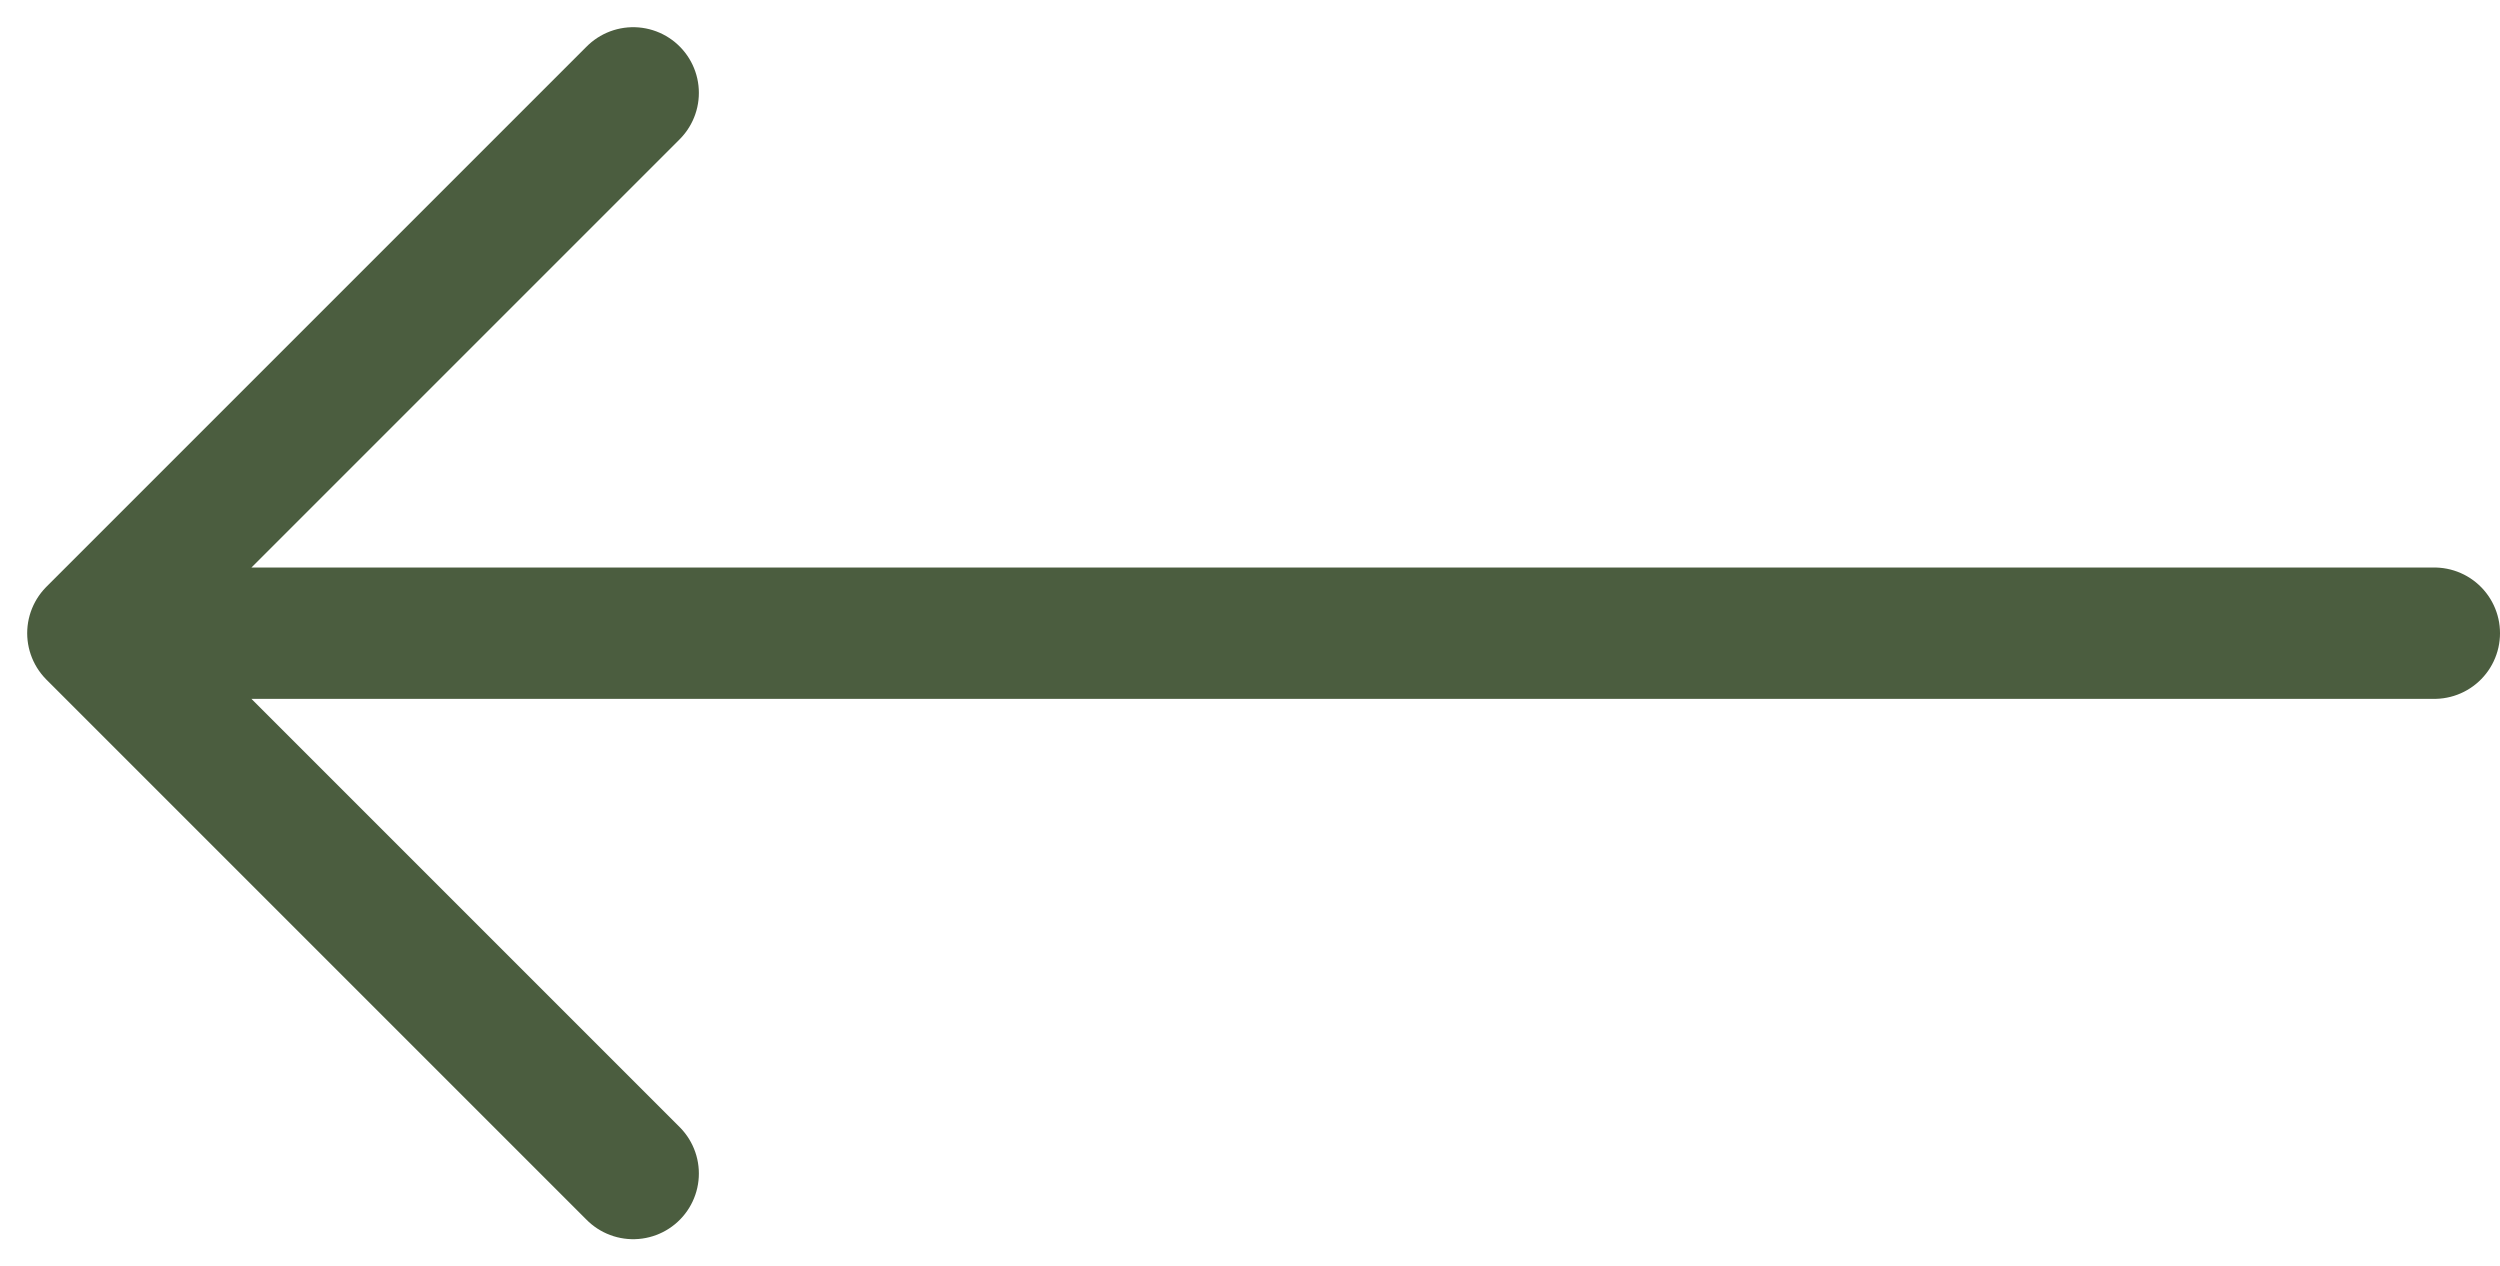
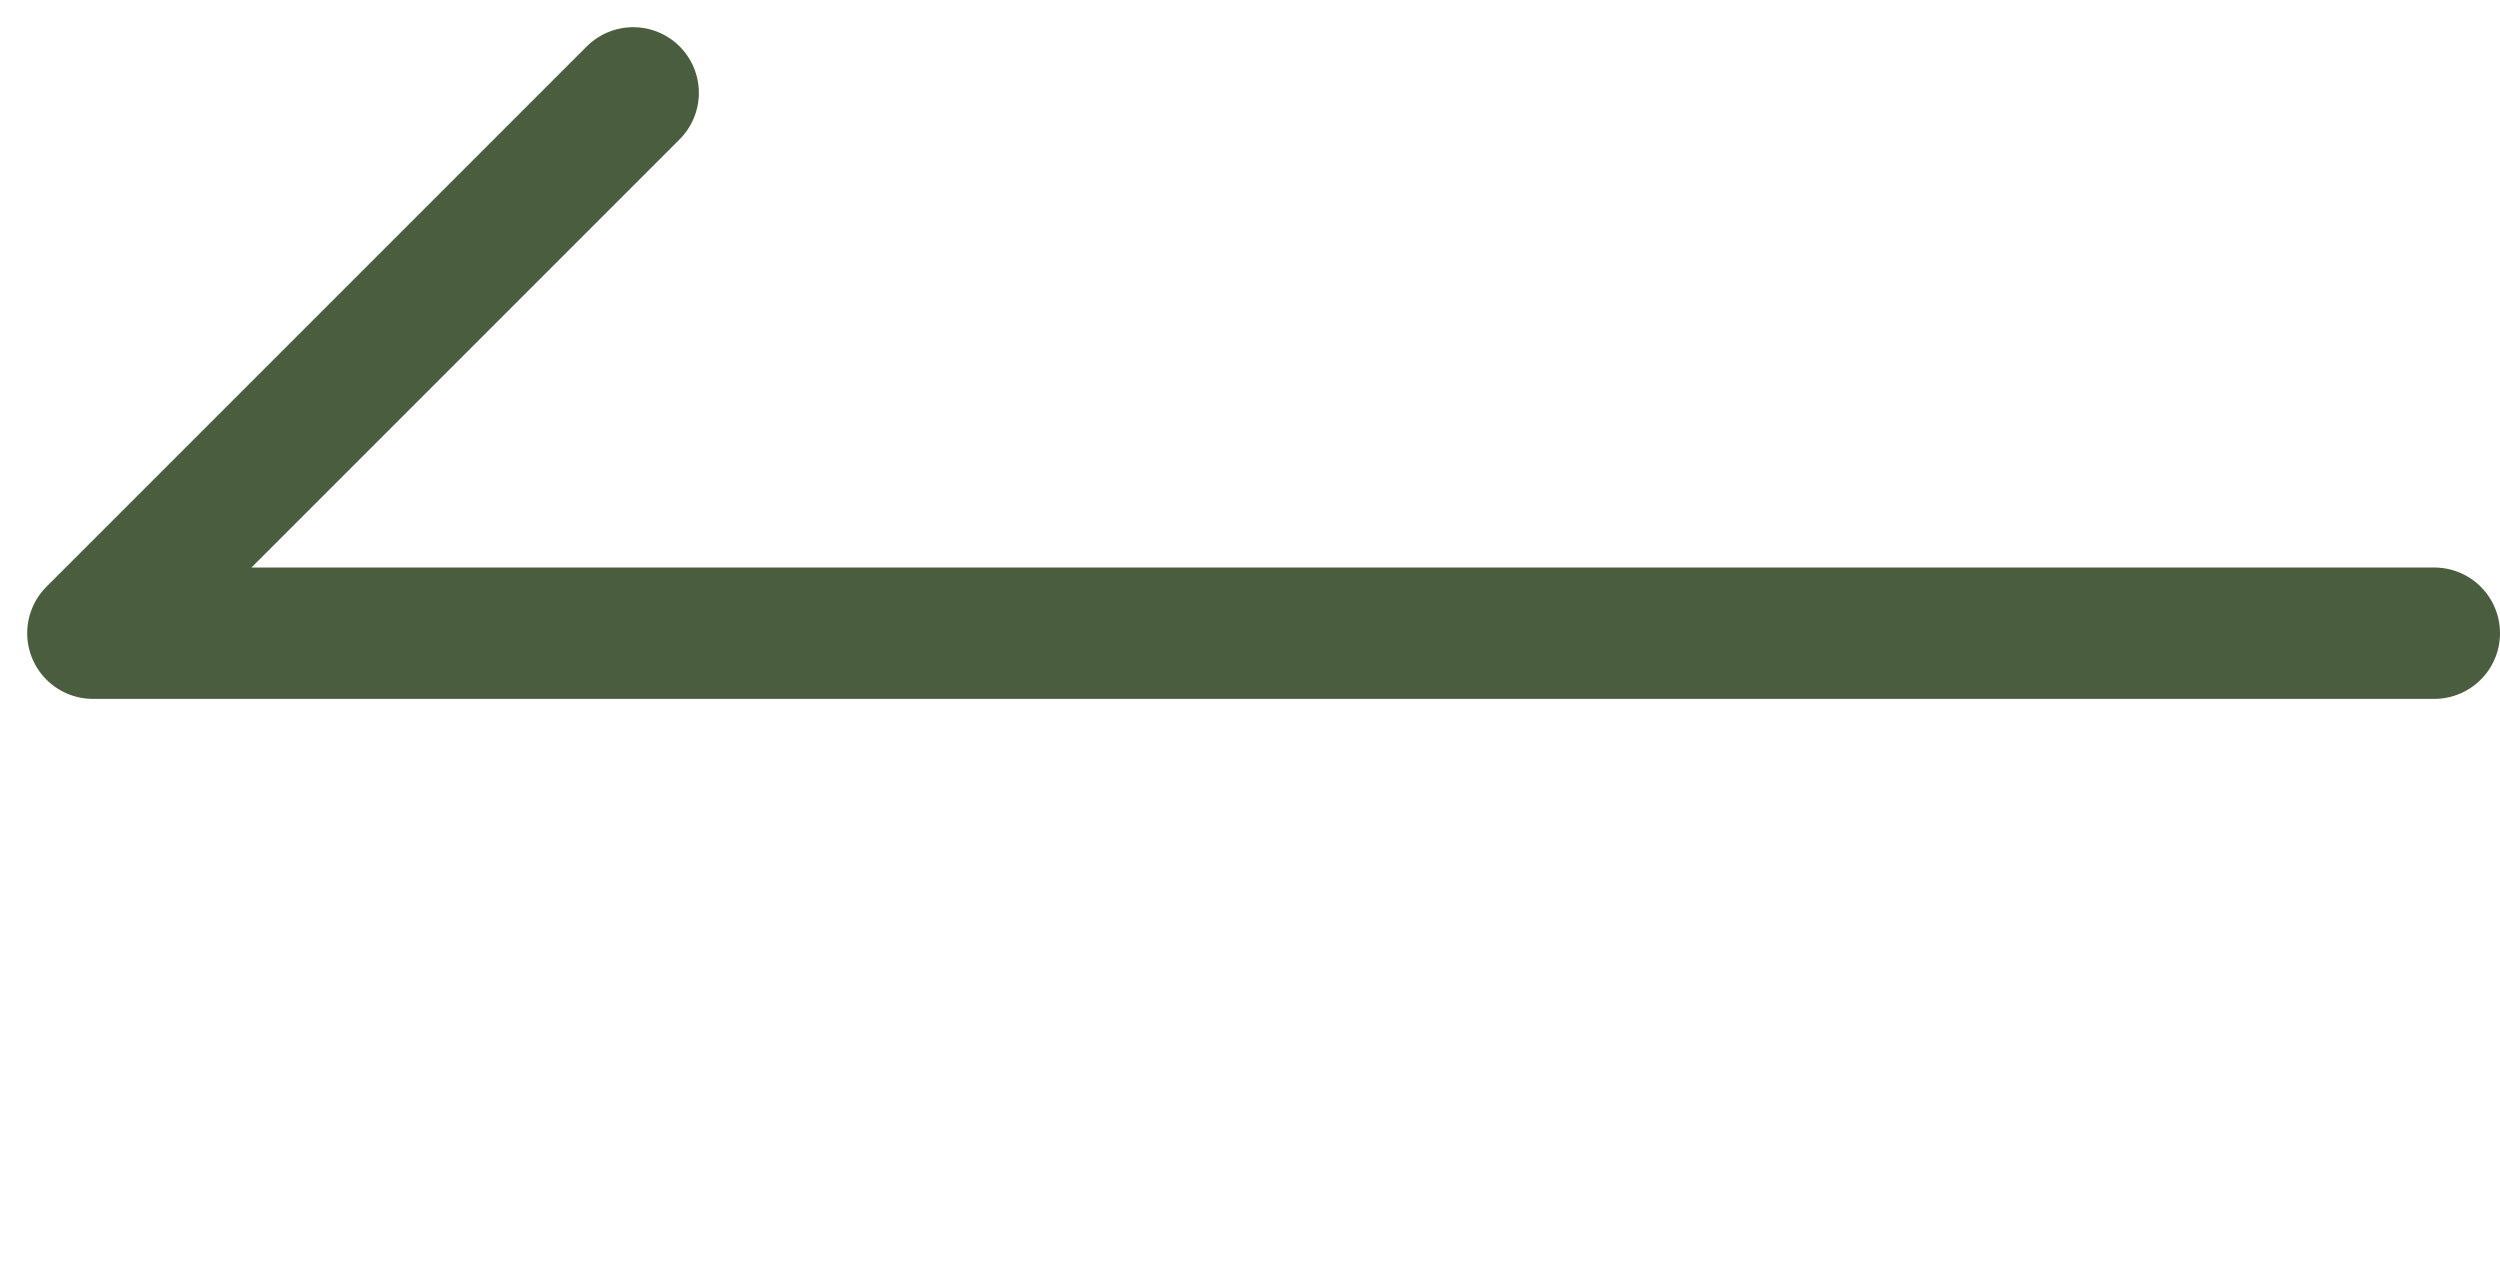
<svg xmlns="http://www.w3.org/2000/svg" width="38.065" height="19.283" viewBox="0 0 38.065 19.283">
-   <path id="Path_334" data-name="Path 334" d="M44.651,17.227H9m0,0L17.227,9M9,17.227l8.227,8.227" transform="translate(-7.586 -7.586)" fill="none" stroke="#4b5d3f" stroke-linecap="round" stroke-linejoin="round" stroke-width="2" />
+   <path id="Path_334" data-name="Path 334" d="M44.651,17.227H9m0,0L17.227,9M9,17.227" transform="translate(-7.586 -7.586)" fill="none" stroke="#4b5d3f" stroke-linecap="round" stroke-linejoin="round" stroke-width="2" />
</svg>